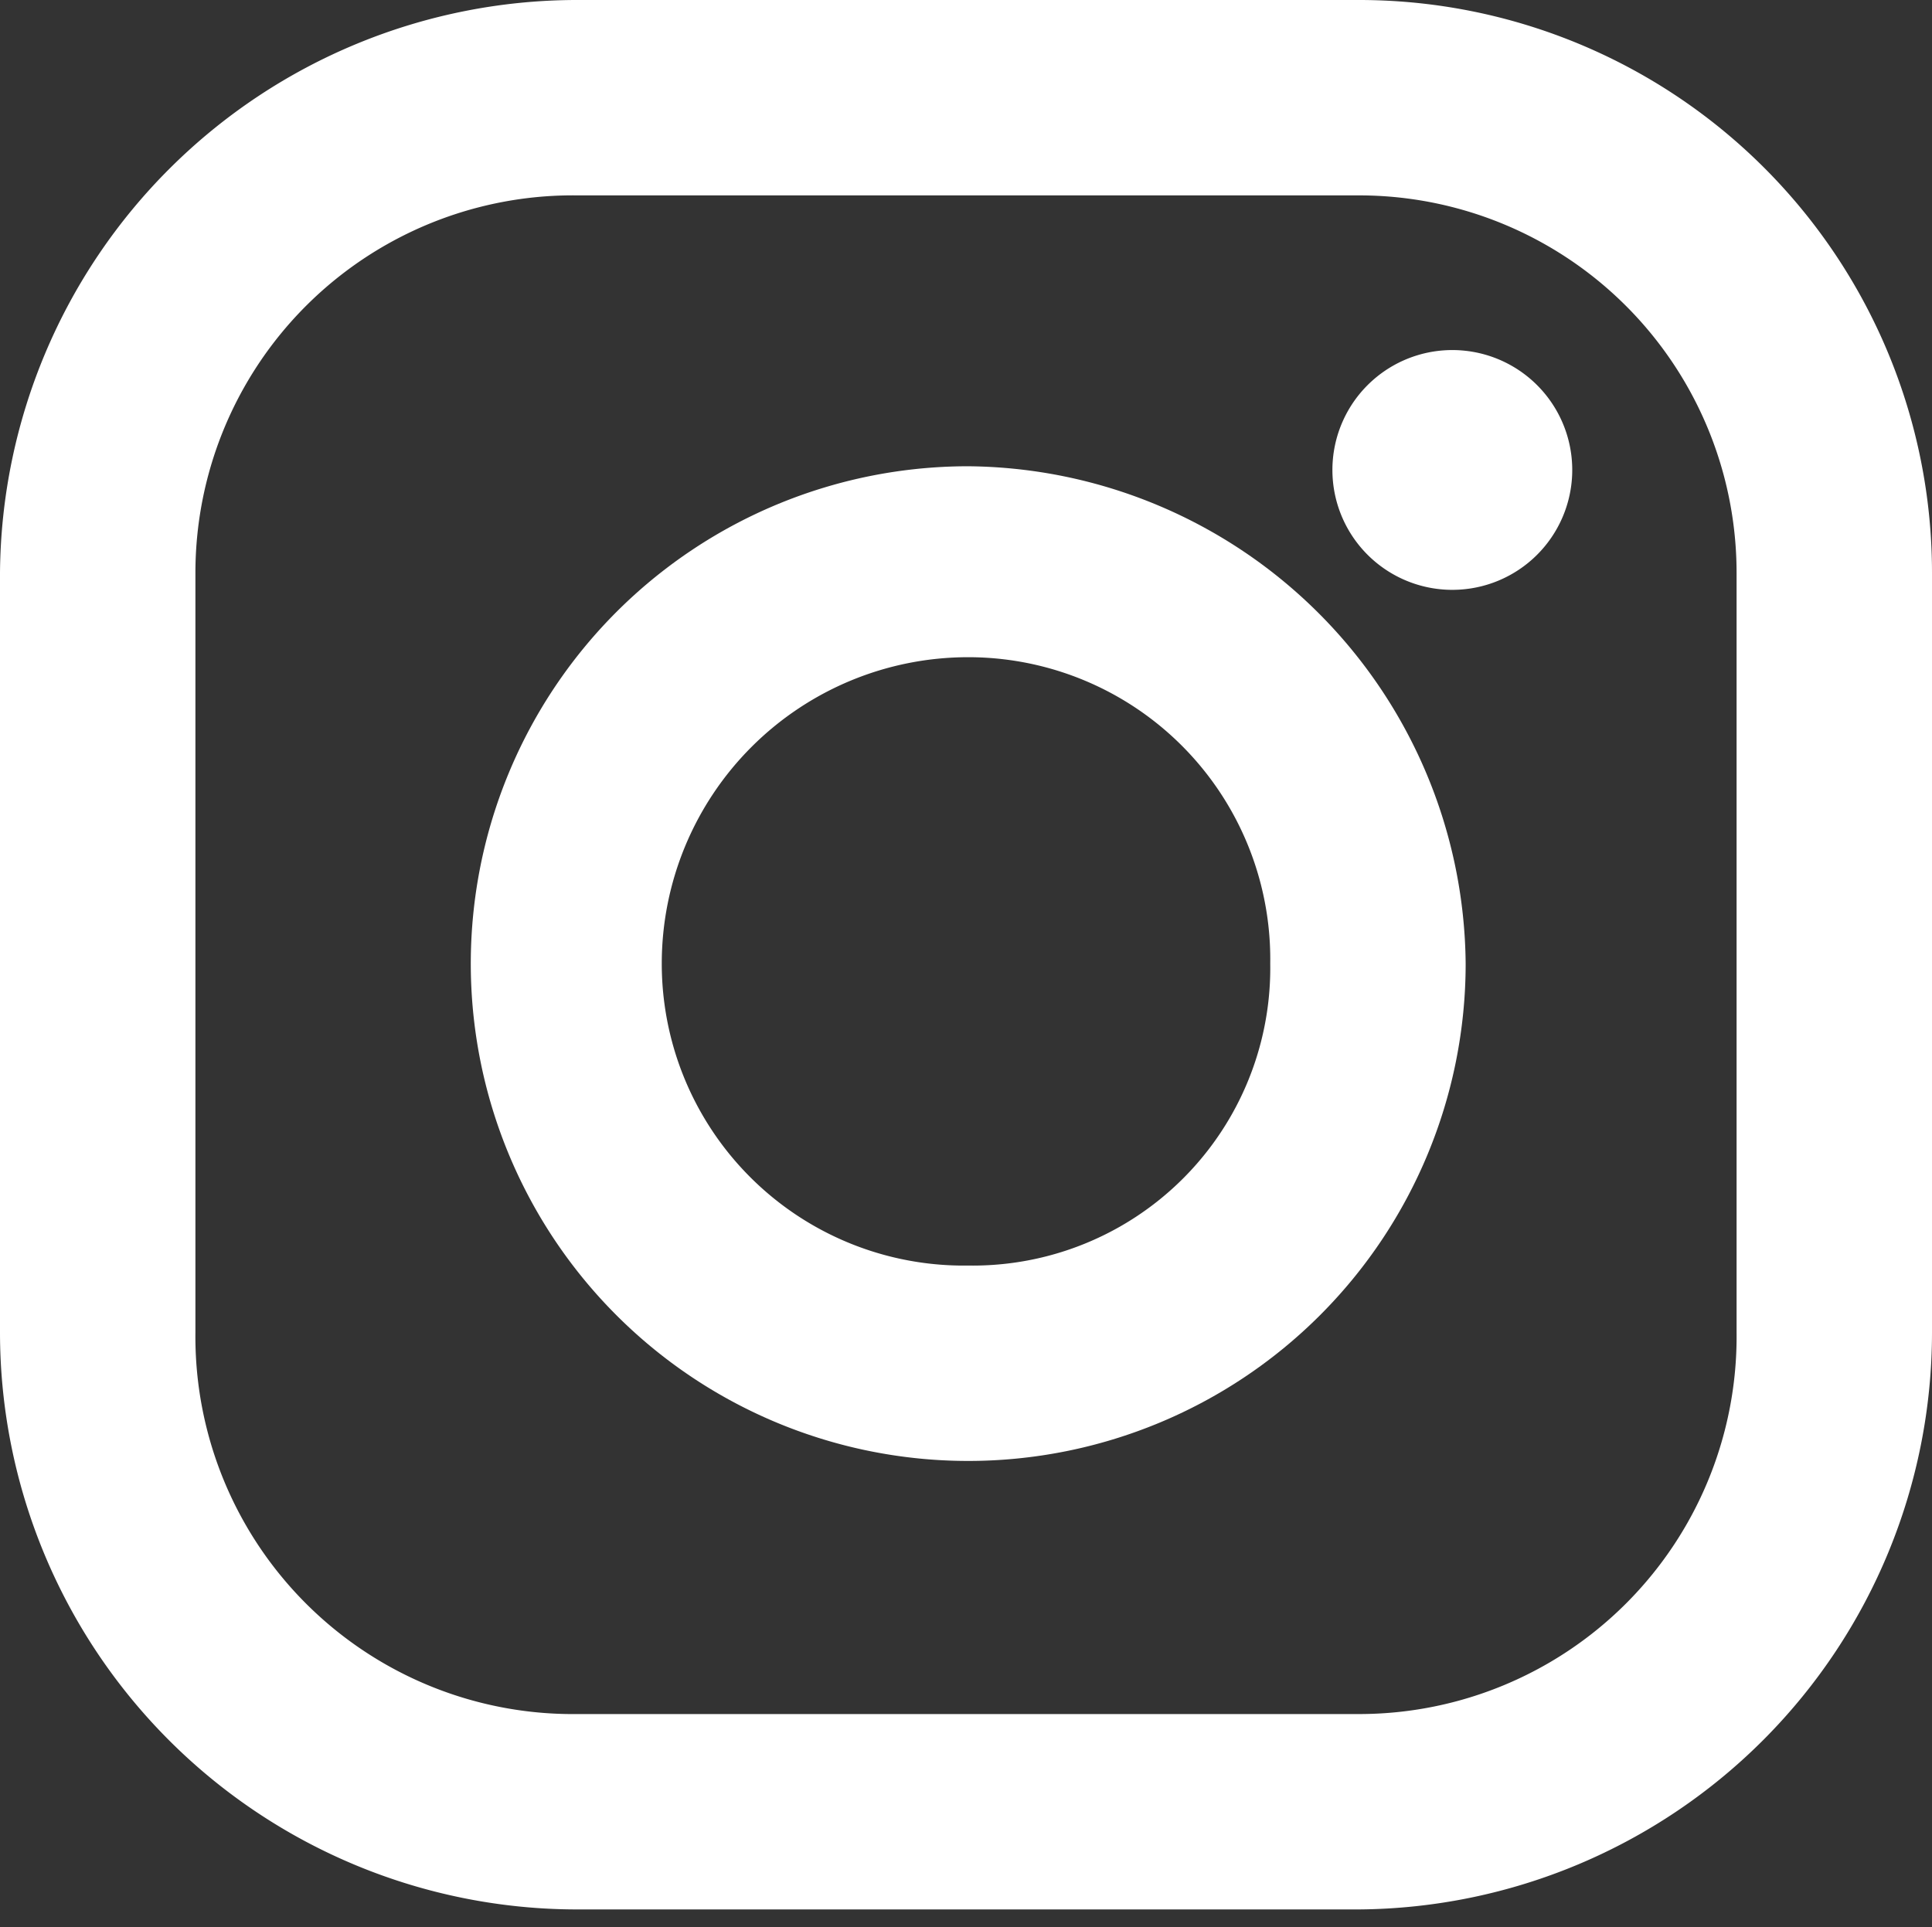
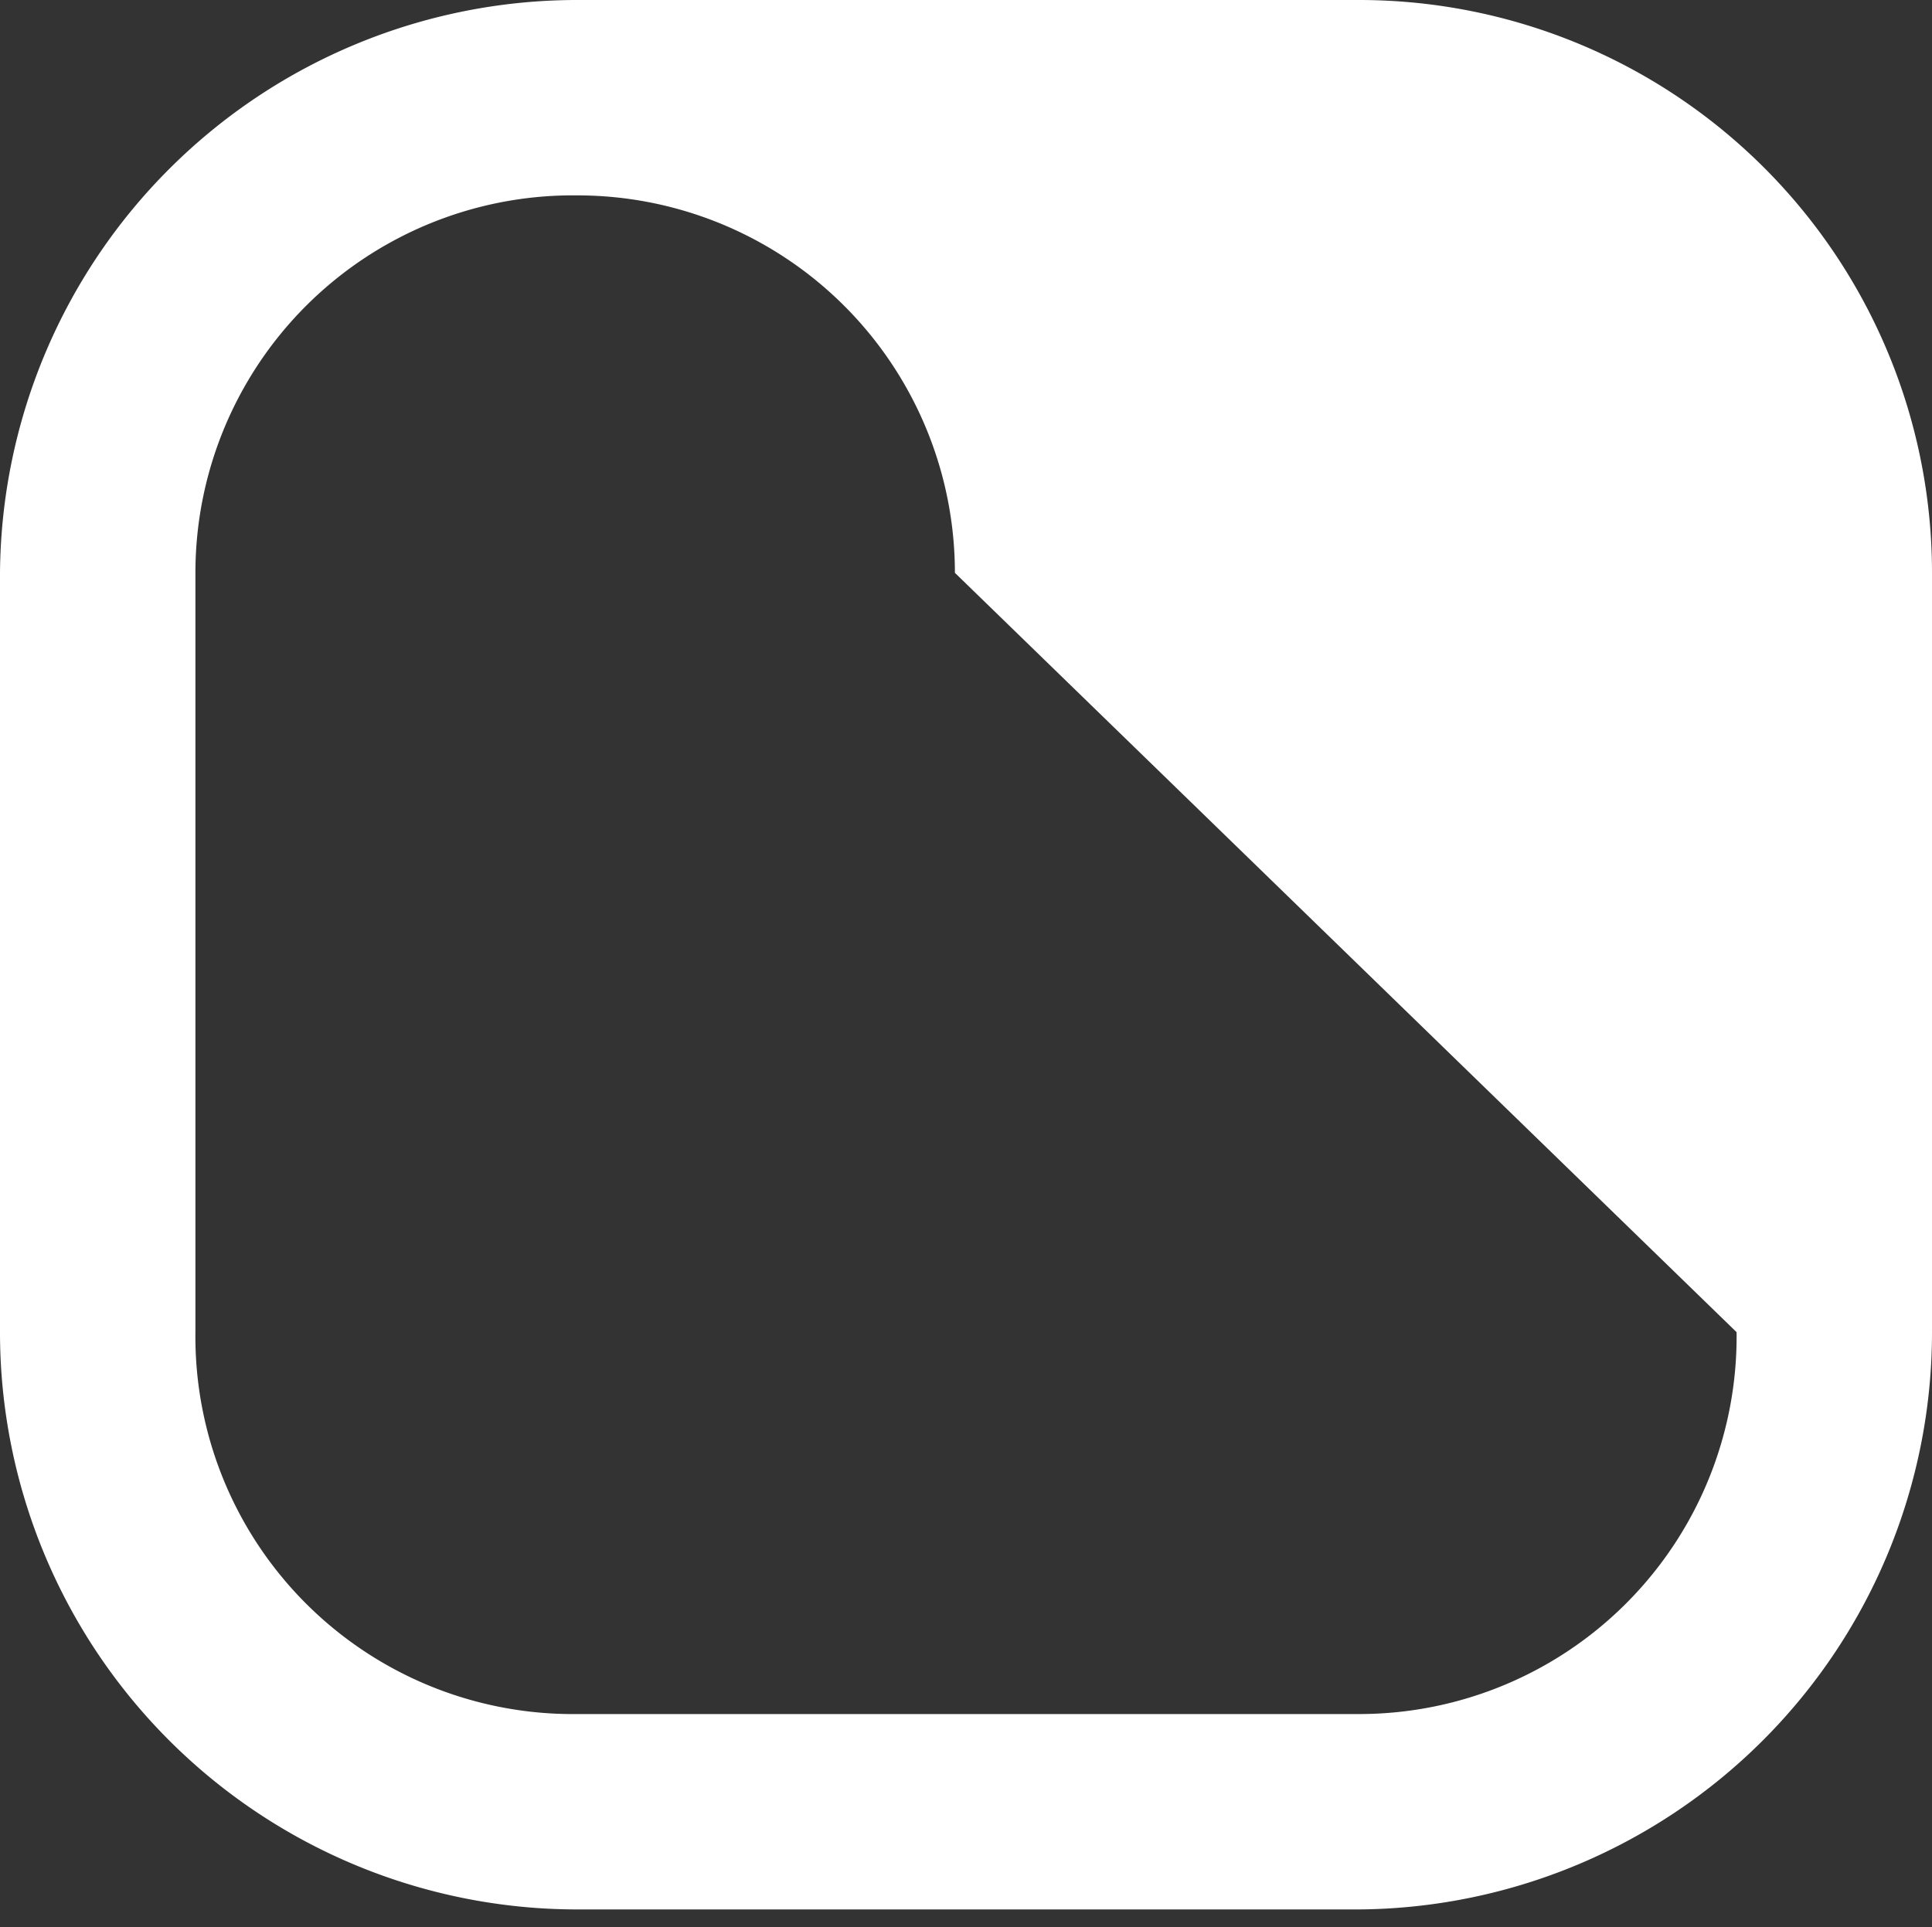
<svg xmlns="http://www.w3.org/2000/svg" viewBox="0 0 4.35 4.34">
  <rect x="0" y="0" width="4.35" height="4.34" fill="#333333" stroke="none" />
  <defs>
    <style>.cls-1{fill:#fff;}</style>
  </defs>
  <g id="Layer_2" data-name="Layer 2">
    <g id="dhl">
-       <path class="cls-1" d="M3.91,3a.85.85,0,0,1-.85.86H1.3A.85.85,0,0,1,.44,3V1.29A.85.85,0,0,1,1.3.44H3.06a.85.85,0,0,1,.85.85ZM3.06,0H1.3A1.3,1.3,0,0,0,0,1.29V3a1.3,1.3,0,0,0,1.3,1.3H3.06A1.3,1.3,0,0,0,4.35,3V1.29A1.29,1.29,0,0,0,3.06,0" />
-       <path class="cls-1" d="M2.18,2.85a.68.68,0,0,1-.69-.68.69.69,0,0,1,.69-.69.68.68,0,0,1,.68.69.67.67,0,0,1-.68.68m0-1.8A1.12,1.12,0,1,0,3.3,2.17,1.13,1.13,0,0,0,2.18,1.05" />
-       <path class="cls-1" d="M3.3.79A.27.27,0,1,1,3,1.06.27.27,0,0,1,3.3.79" />
+       <path class="cls-1" d="M3.91,3a.85.85,0,0,1-.85.86H1.3A.85.85,0,0,1,.44,3V1.29A.85.85,0,0,1,1.3.44a.85.85,0,0,1,.85.85ZM3.06,0H1.3A1.3,1.3,0,0,0,0,1.29V3a1.3,1.3,0,0,0,1.3,1.3H3.06A1.3,1.3,0,0,0,4.35,3V1.29A1.29,1.29,0,0,0,3.06,0" />
    </g>
  </g>
</svg>